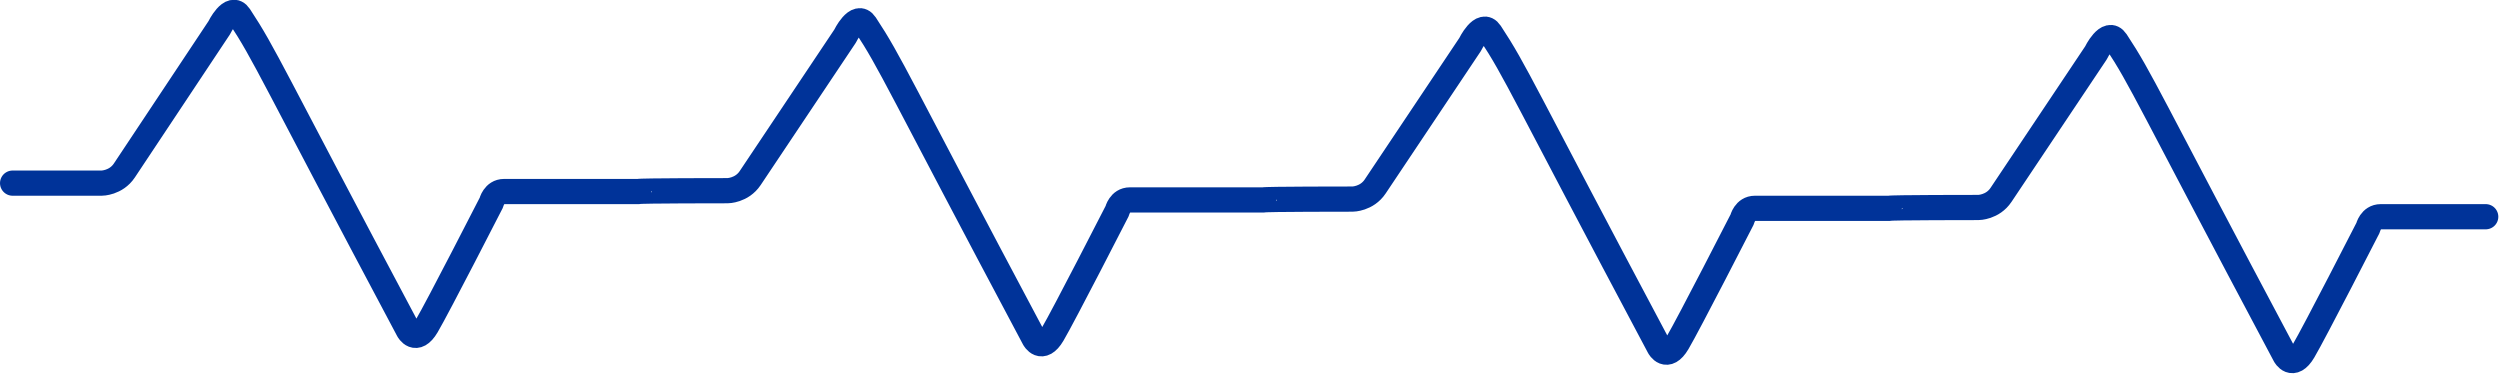
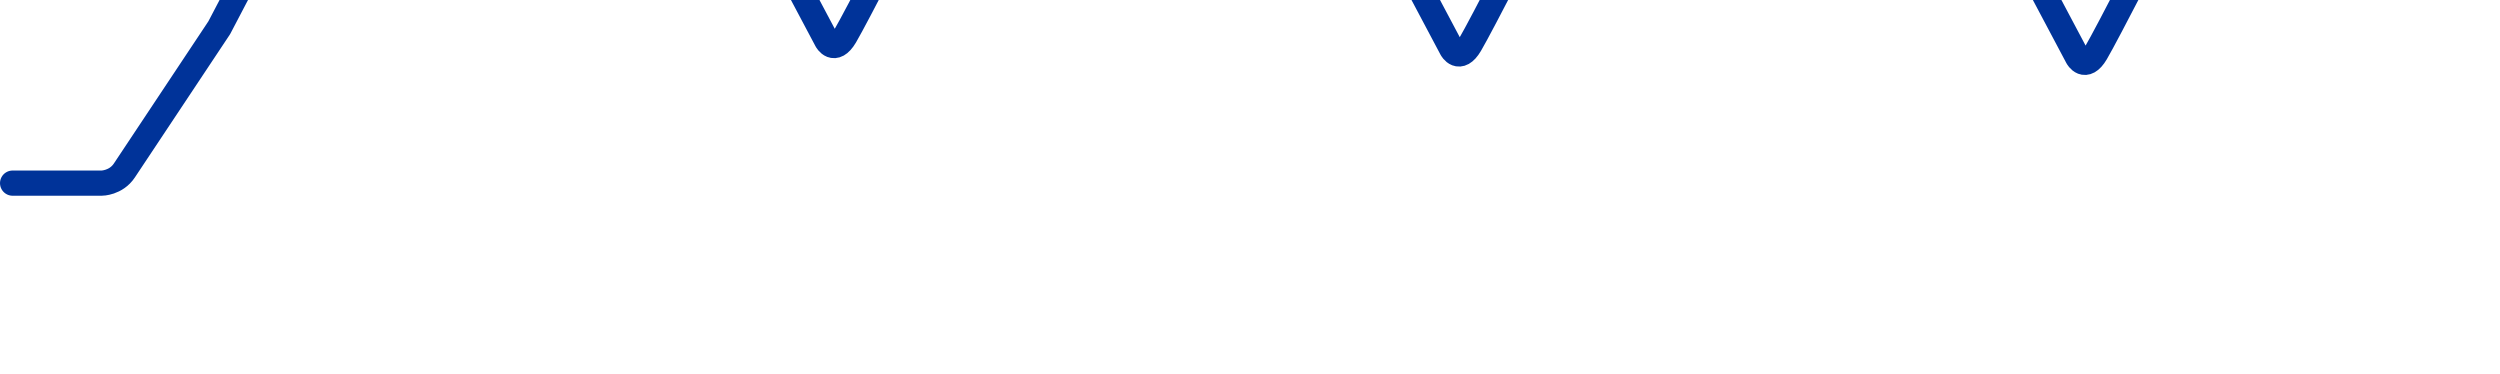
<svg xmlns="http://www.w3.org/2000/svg" id="Layer_1" version="1.1" viewBox="0 0 297.6 44.5">
  <defs>
    <style>
      .st0 {
        fill: none;
        stroke: #039;
        stroke-linecap: round;
        stroke-linejoin: round;
        stroke-width: 3px;
      }
    </style>
  </defs>
-   <path class="st0" d="M1.5,21.8h10.6s1.7,0,2.7-1.5S26.1,3.3,26.1,3.3c0,0,1.4-2.9,2.4-1.4,3.1,4.7,3.6,6.4,20.1,37.4,0,0,.9,1.7,2.2-.5s7.7-14.7,7.7-14.7c0,0,.3-1.3,1.5-1.3h16c0-.1,10.6-.1,10.6-.1,0,0,1.7,0,2.7-1.5s11.3-16.9,11.3-16.9c0,0,1.4-2.9,2.4-1.4,3.1,4.7,3.6,6.4,20.1,37.4,0,0,.9,1.7,2.2-.5s7.7-14.7,7.7-14.7c0,0,.3-1.3,1.5-1.3h15.9c0-.1,10.6-.1,10.6-.1,0,0,1.7,0,2.7-1.5s11.3-16.9,11.3-16.9c0,0,1.4-2.9,2.4-1.4,3.1,4.7,3.6,6.4,20.1,37.4,0,0,.9,1.7,2.2-.5s7.7-14.7,7.7-14.7c0,0,.3-1.3,1.5-1.3h16c0-.1,10.6-.1,10.6-.1,0,0,1.7,0,2.7-1.5s11.3-16.9,11.3-16.9c0,0,1.4-2.9,2.4-1.4,3.1,4.7,3.6,6.4,20.1,37.4,0,0,.9,1.7,2.2-.5s7.7-14.7,7.7-14.7c0,0,.3-1.3,1.5-1.3h12.5" />
+   <path class="st0" d="M1.5,21.8h10.6s1.7,0,2.7-1.5S26.1,3.3,26.1,3.3s7.7-14.7,7.7-14.7c0,0,.3-1.3,1.5-1.3h16c0-.1,10.6-.1,10.6-.1,0,0,1.7,0,2.7-1.5s11.3-16.9,11.3-16.9c0,0,1.4-2.9,2.4-1.4,3.1,4.7,3.6,6.4,20.1,37.4,0,0,.9,1.7,2.2-.5s7.7-14.7,7.7-14.7c0,0,.3-1.3,1.5-1.3h15.9c0-.1,10.6-.1,10.6-.1,0,0,1.7,0,2.7-1.5s11.3-16.9,11.3-16.9c0,0,1.4-2.9,2.4-1.4,3.1,4.7,3.6,6.4,20.1,37.4,0,0,.9,1.7,2.2-.5s7.7-14.7,7.7-14.7c0,0,.3-1.3,1.5-1.3h16c0-.1,10.6-.1,10.6-.1,0,0,1.7,0,2.7-1.5s11.3-16.9,11.3-16.9c0,0,1.4-2.9,2.4-1.4,3.1,4.7,3.6,6.4,20.1,37.4,0,0,.9,1.7,2.2-.5s7.7-14.7,7.7-14.7c0,0,.3-1.3,1.5-1.3h12.5" />
</svg>